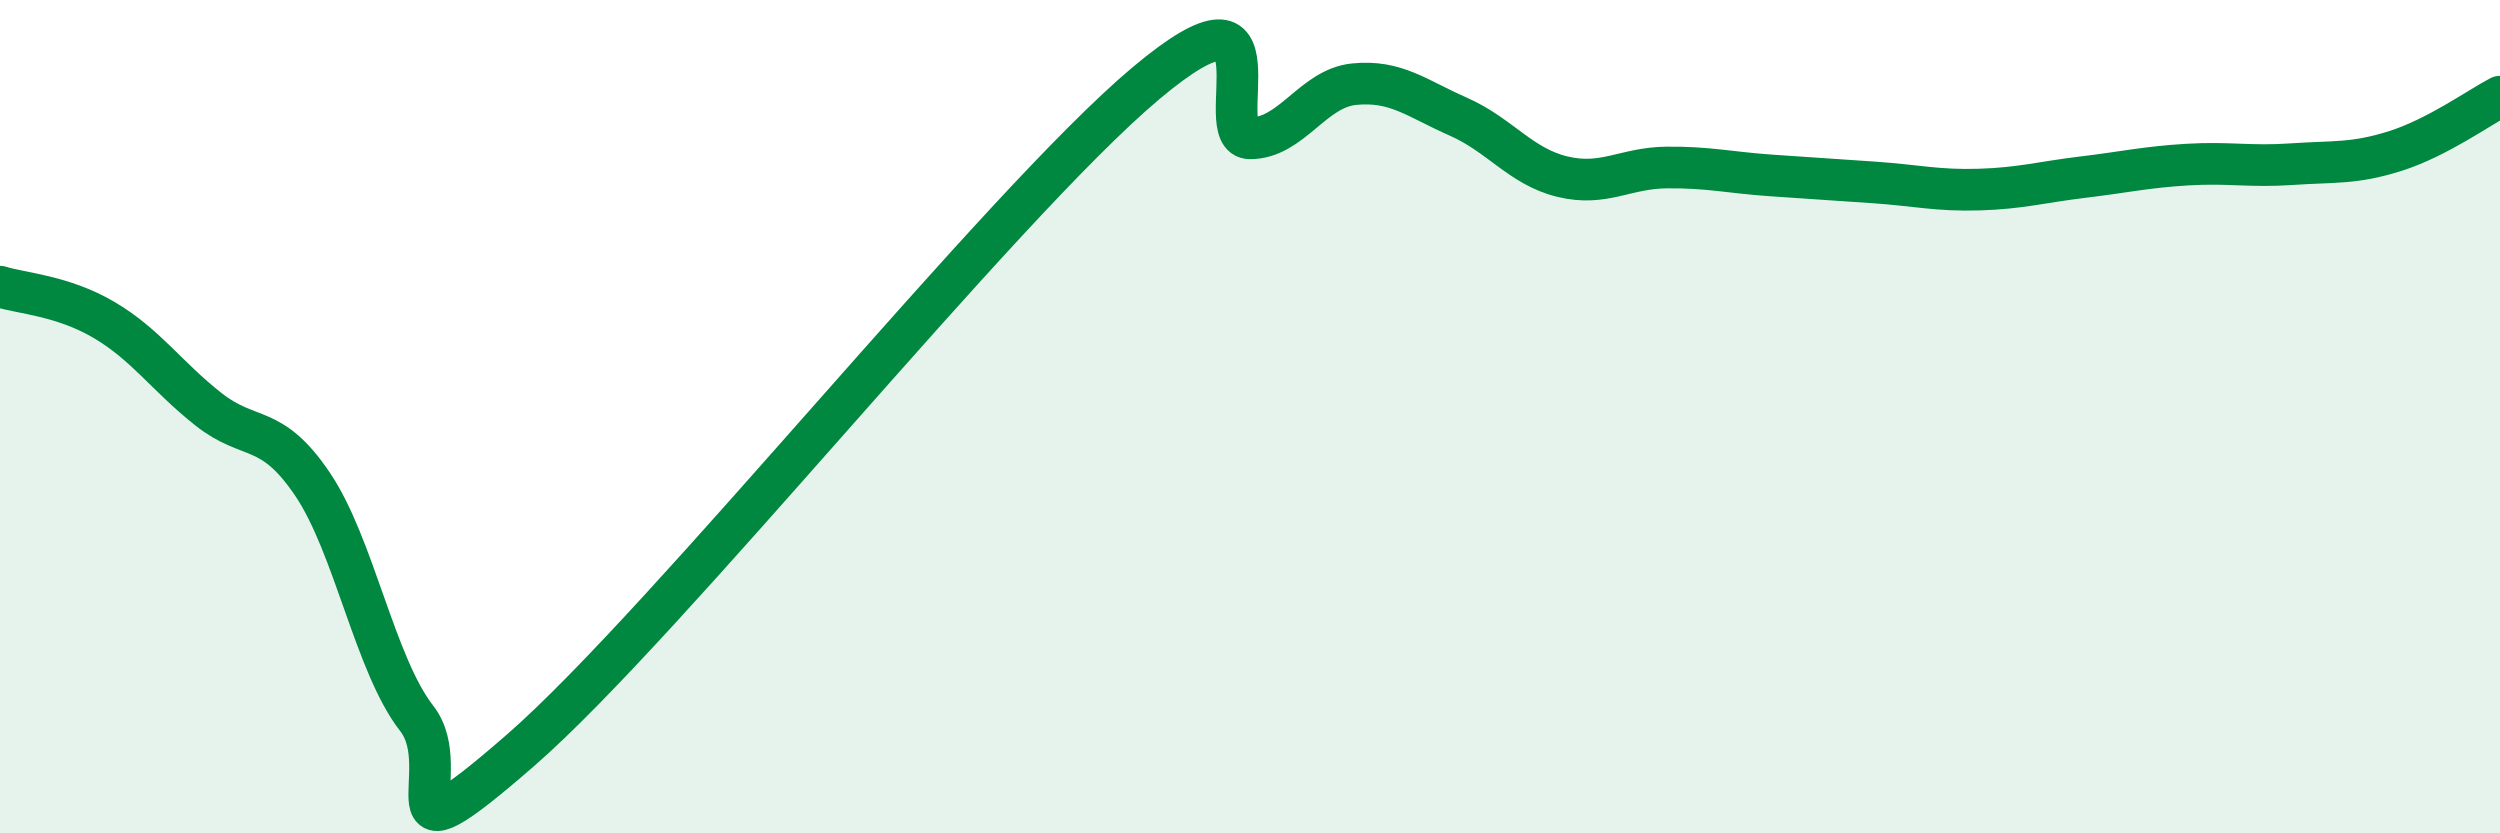
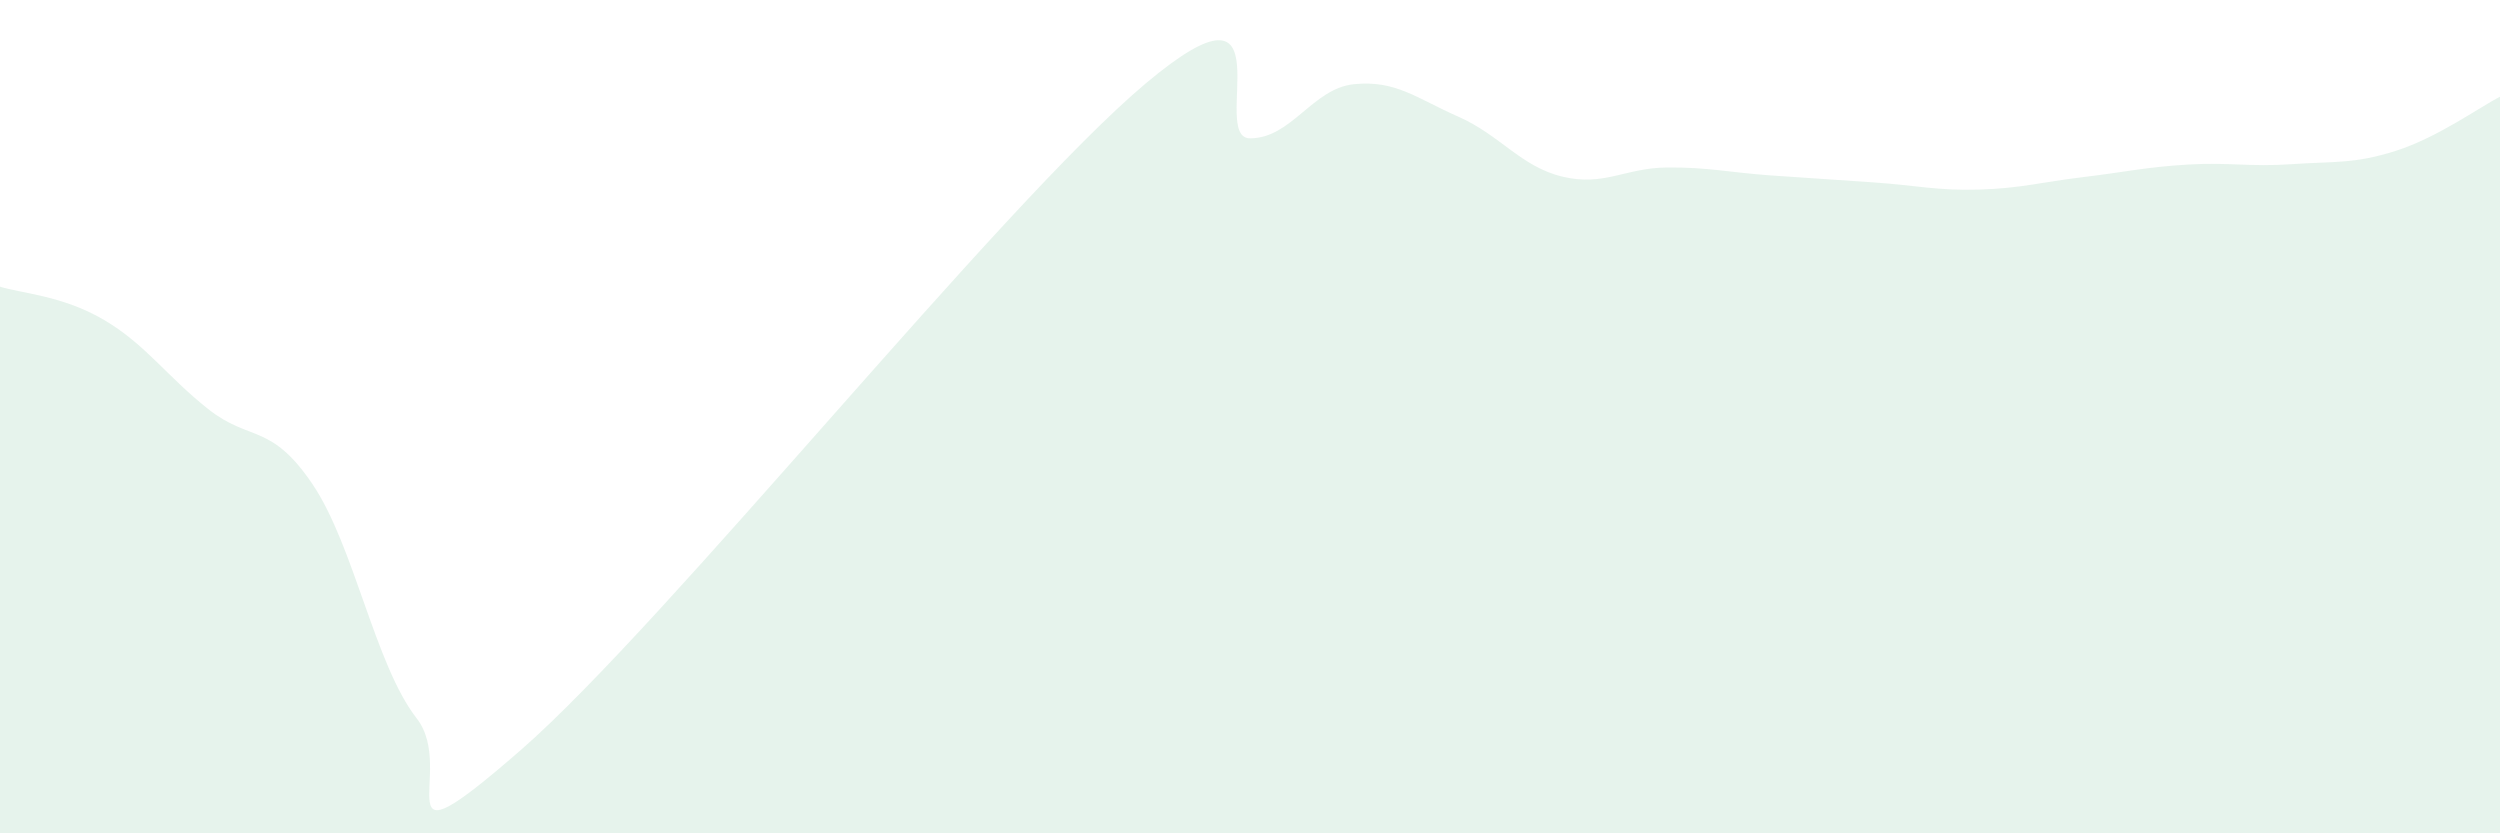
<svg xmlns="http://www.w3.org/2000/svg" width="60" height="20" viewBox="0 0 60 20">
  <path d="M 0,6.88 C 0.5,7.04 1.5,7.09 2.5,7.68 C 3.5,8.27 4,9.03 5,9.82 C 6,10.61 6.5,10.14 7.5,11.62 C 8.5,13.1 9,15.96 10,17.24 C 11,18.52 9,21.05 12.5,18 C 16,14.95 24,4.94 27.5,2 C 31,-0.94 29,3.32 30,3.32 C 31,3.32 31.5,2.12 32.5,2.02 C 33.5,1.92 34,2.36 35,2.8 C 36,3.24 36.5,4 37.5,4.24 C 38.5,4.48 39,4.03 40,4.02 C 41,4.01 41.5,4.14 42.5,4.21 C 43.5,4.28 44,4.31 45,4.38 C 46,4.45 46.5,4.58 47.5,4.55 C 48.5,4.52 49,4.37 50,4.25 C 51,4.13 51.5,4.01 52.5,3.95 C 53.5,3.89 54,4.01 55,3.94 C 56,3.87 56.5,3.94 57.5,3.62 C 58.5,3.3 59.5,2.58 60,2.32L60 20L0 20Z" fill="#008740" opacity="0.1" stroke-linecap="round" stroke-linejoin="round" />
-   <path d="M 0,6.88 C 0.5,7.04 1.5,7.09 2.5,7.68 C 3.5,8.27 4,9.03 5,9.82 C 6,10.61 6.5,10.14 7.5,11.62 C 8.5,13.1 9,15.96 10,17.24 C 11,18.52 9,21.05 12.5,18 C 16,14.95 24,4.94 27.5,2 C 31,-0.94 29,3.32 30,3.32 C 31,3.32 31.5,2.12 32.5,2.02 C 33.5,1.92 34,2.36 35,2.8 C 36,3.24 36.5,4 37.5,4.24 C 38.5,4.48 39,4.03 40,4.02 C 41,4.01 41.5,4.14 42.5,4.21 C 43.5,4.28 44,4.31 45,4.38 C 46,4.45 46.5,4.58 47.5,4.55 C 48.5,4.52 49,4.37 50,4.25 C 51,4.13 51.5,4.01 52.5,3.95 C 53.5,3.89 54,4.01 55,3.94 C 56,3.87 56.5,3.94 57.5,3.62 C 58.5,3.3 59.5,2.58 60,2.32" stroke="#008740" stroke-width="1" fill="none" stroke-linecap="round" stroke-linejoin="round" />
</svg>